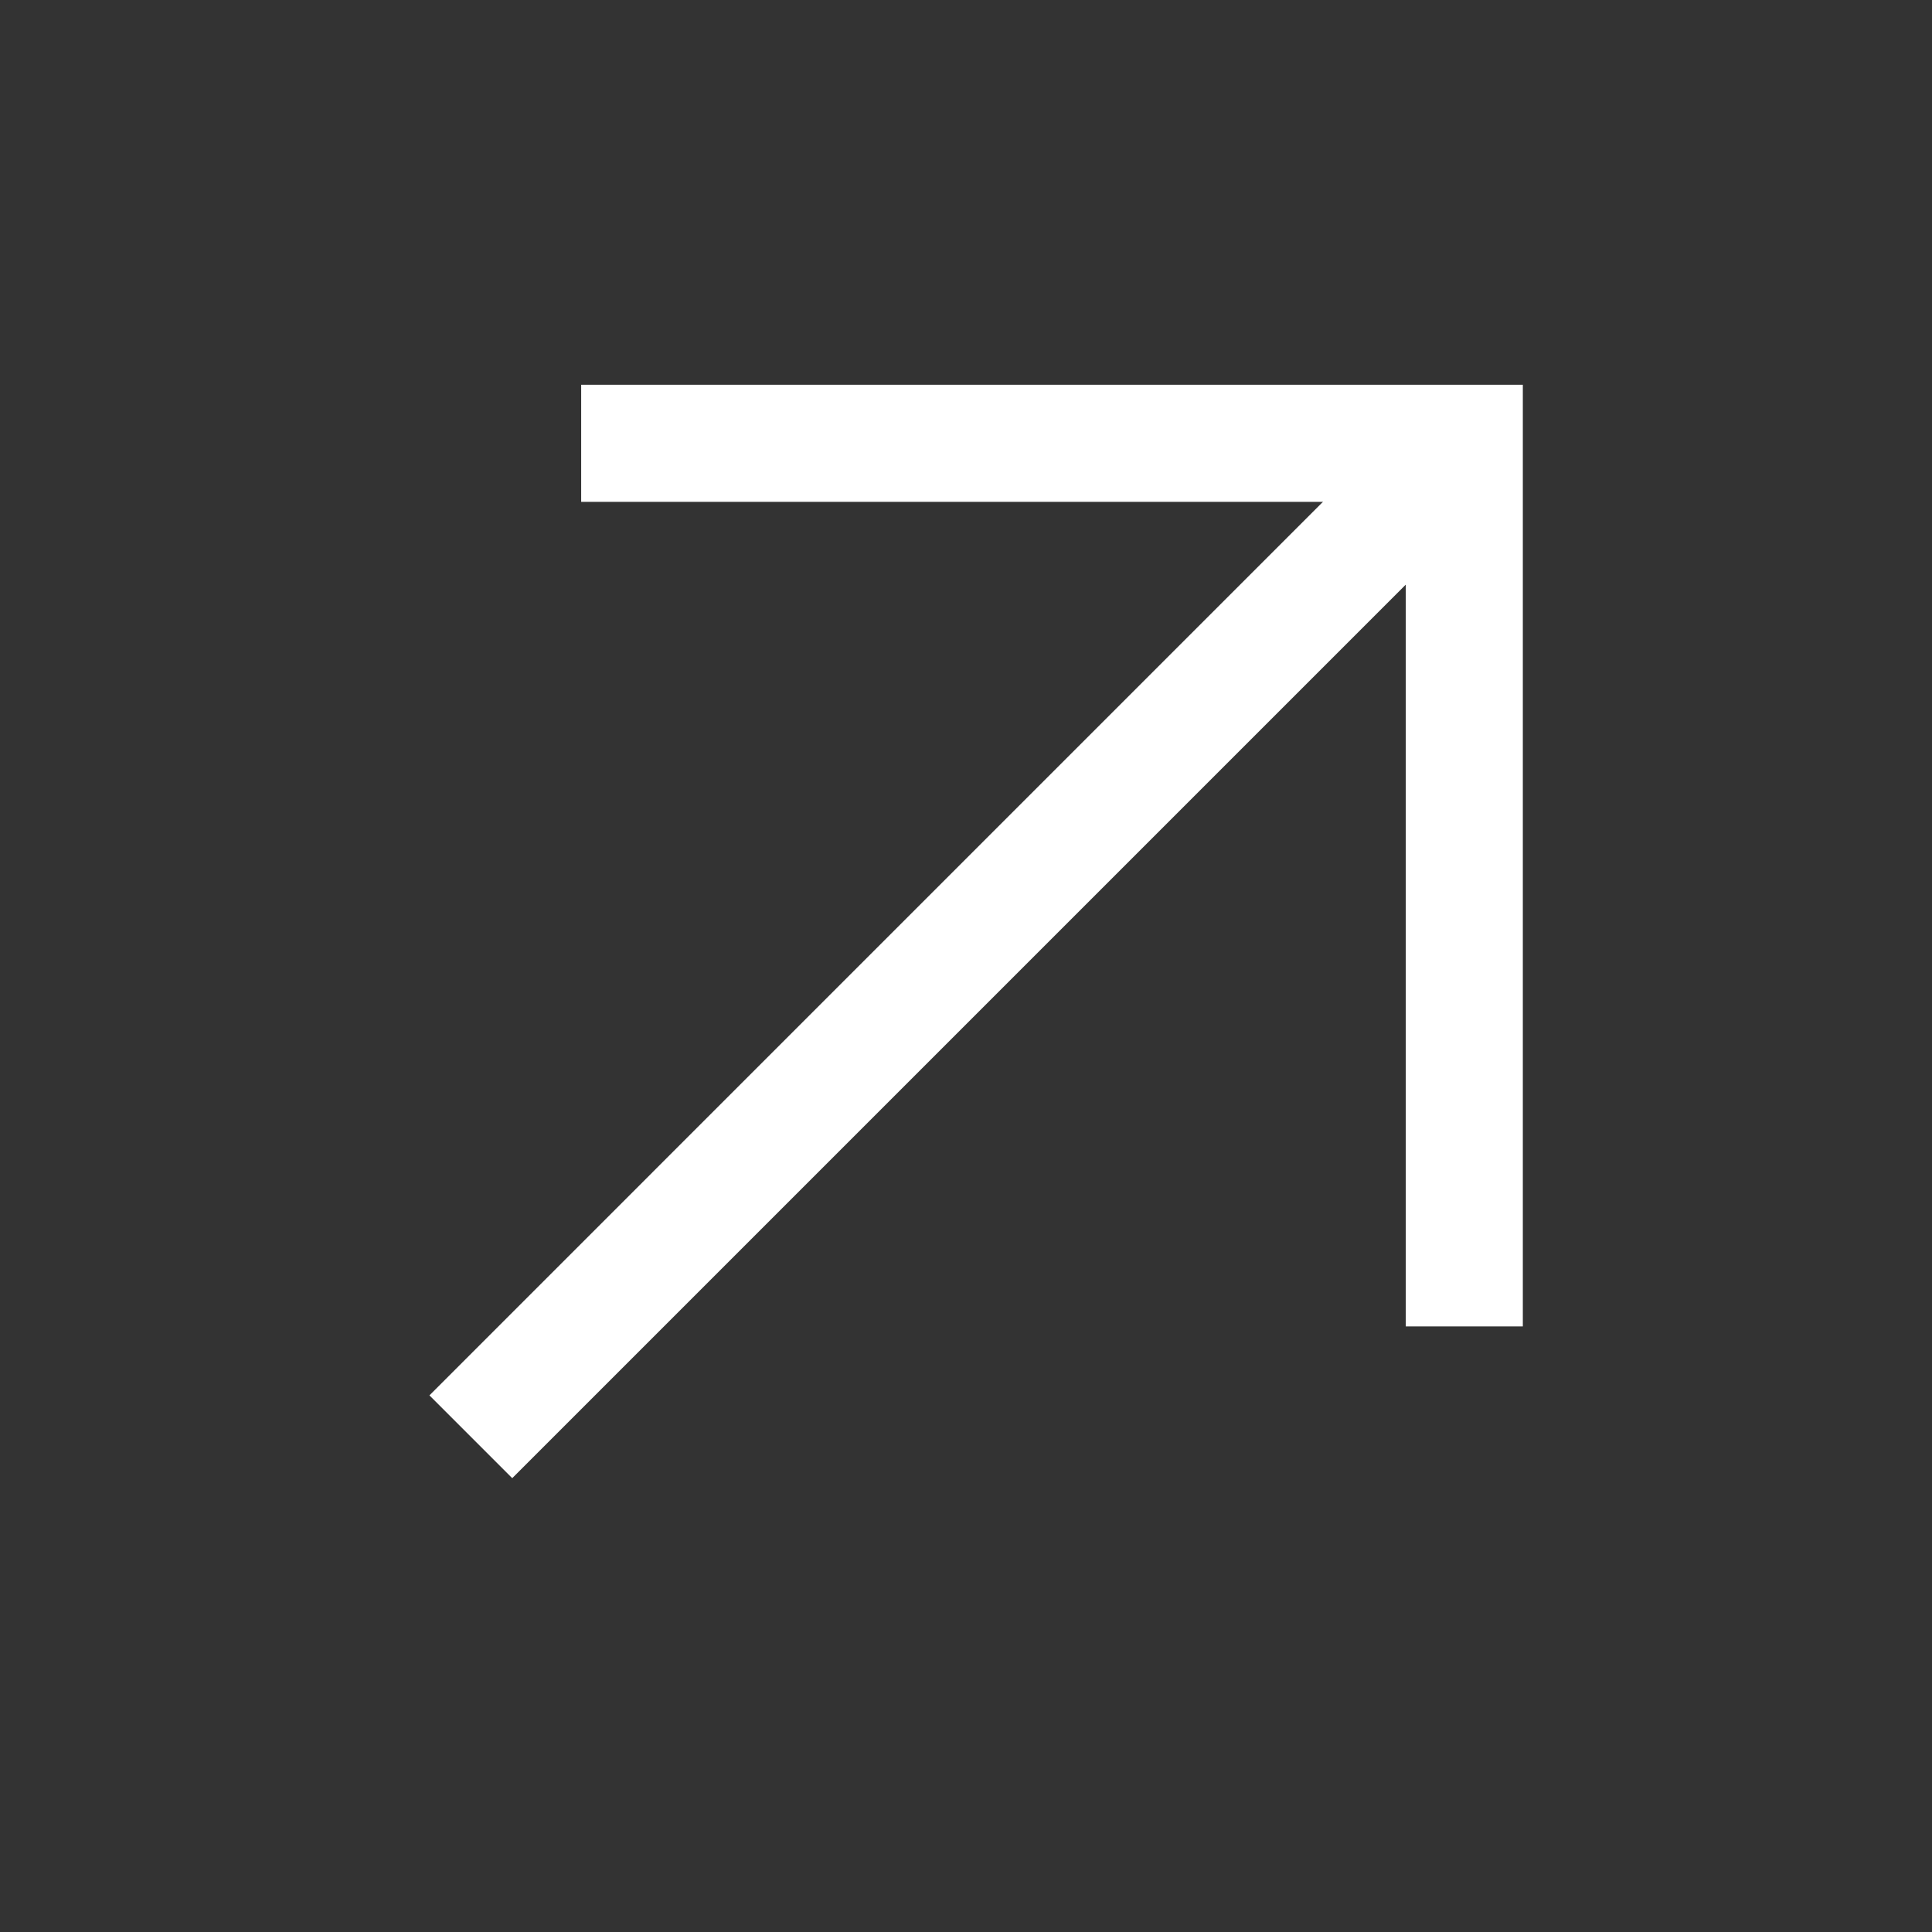
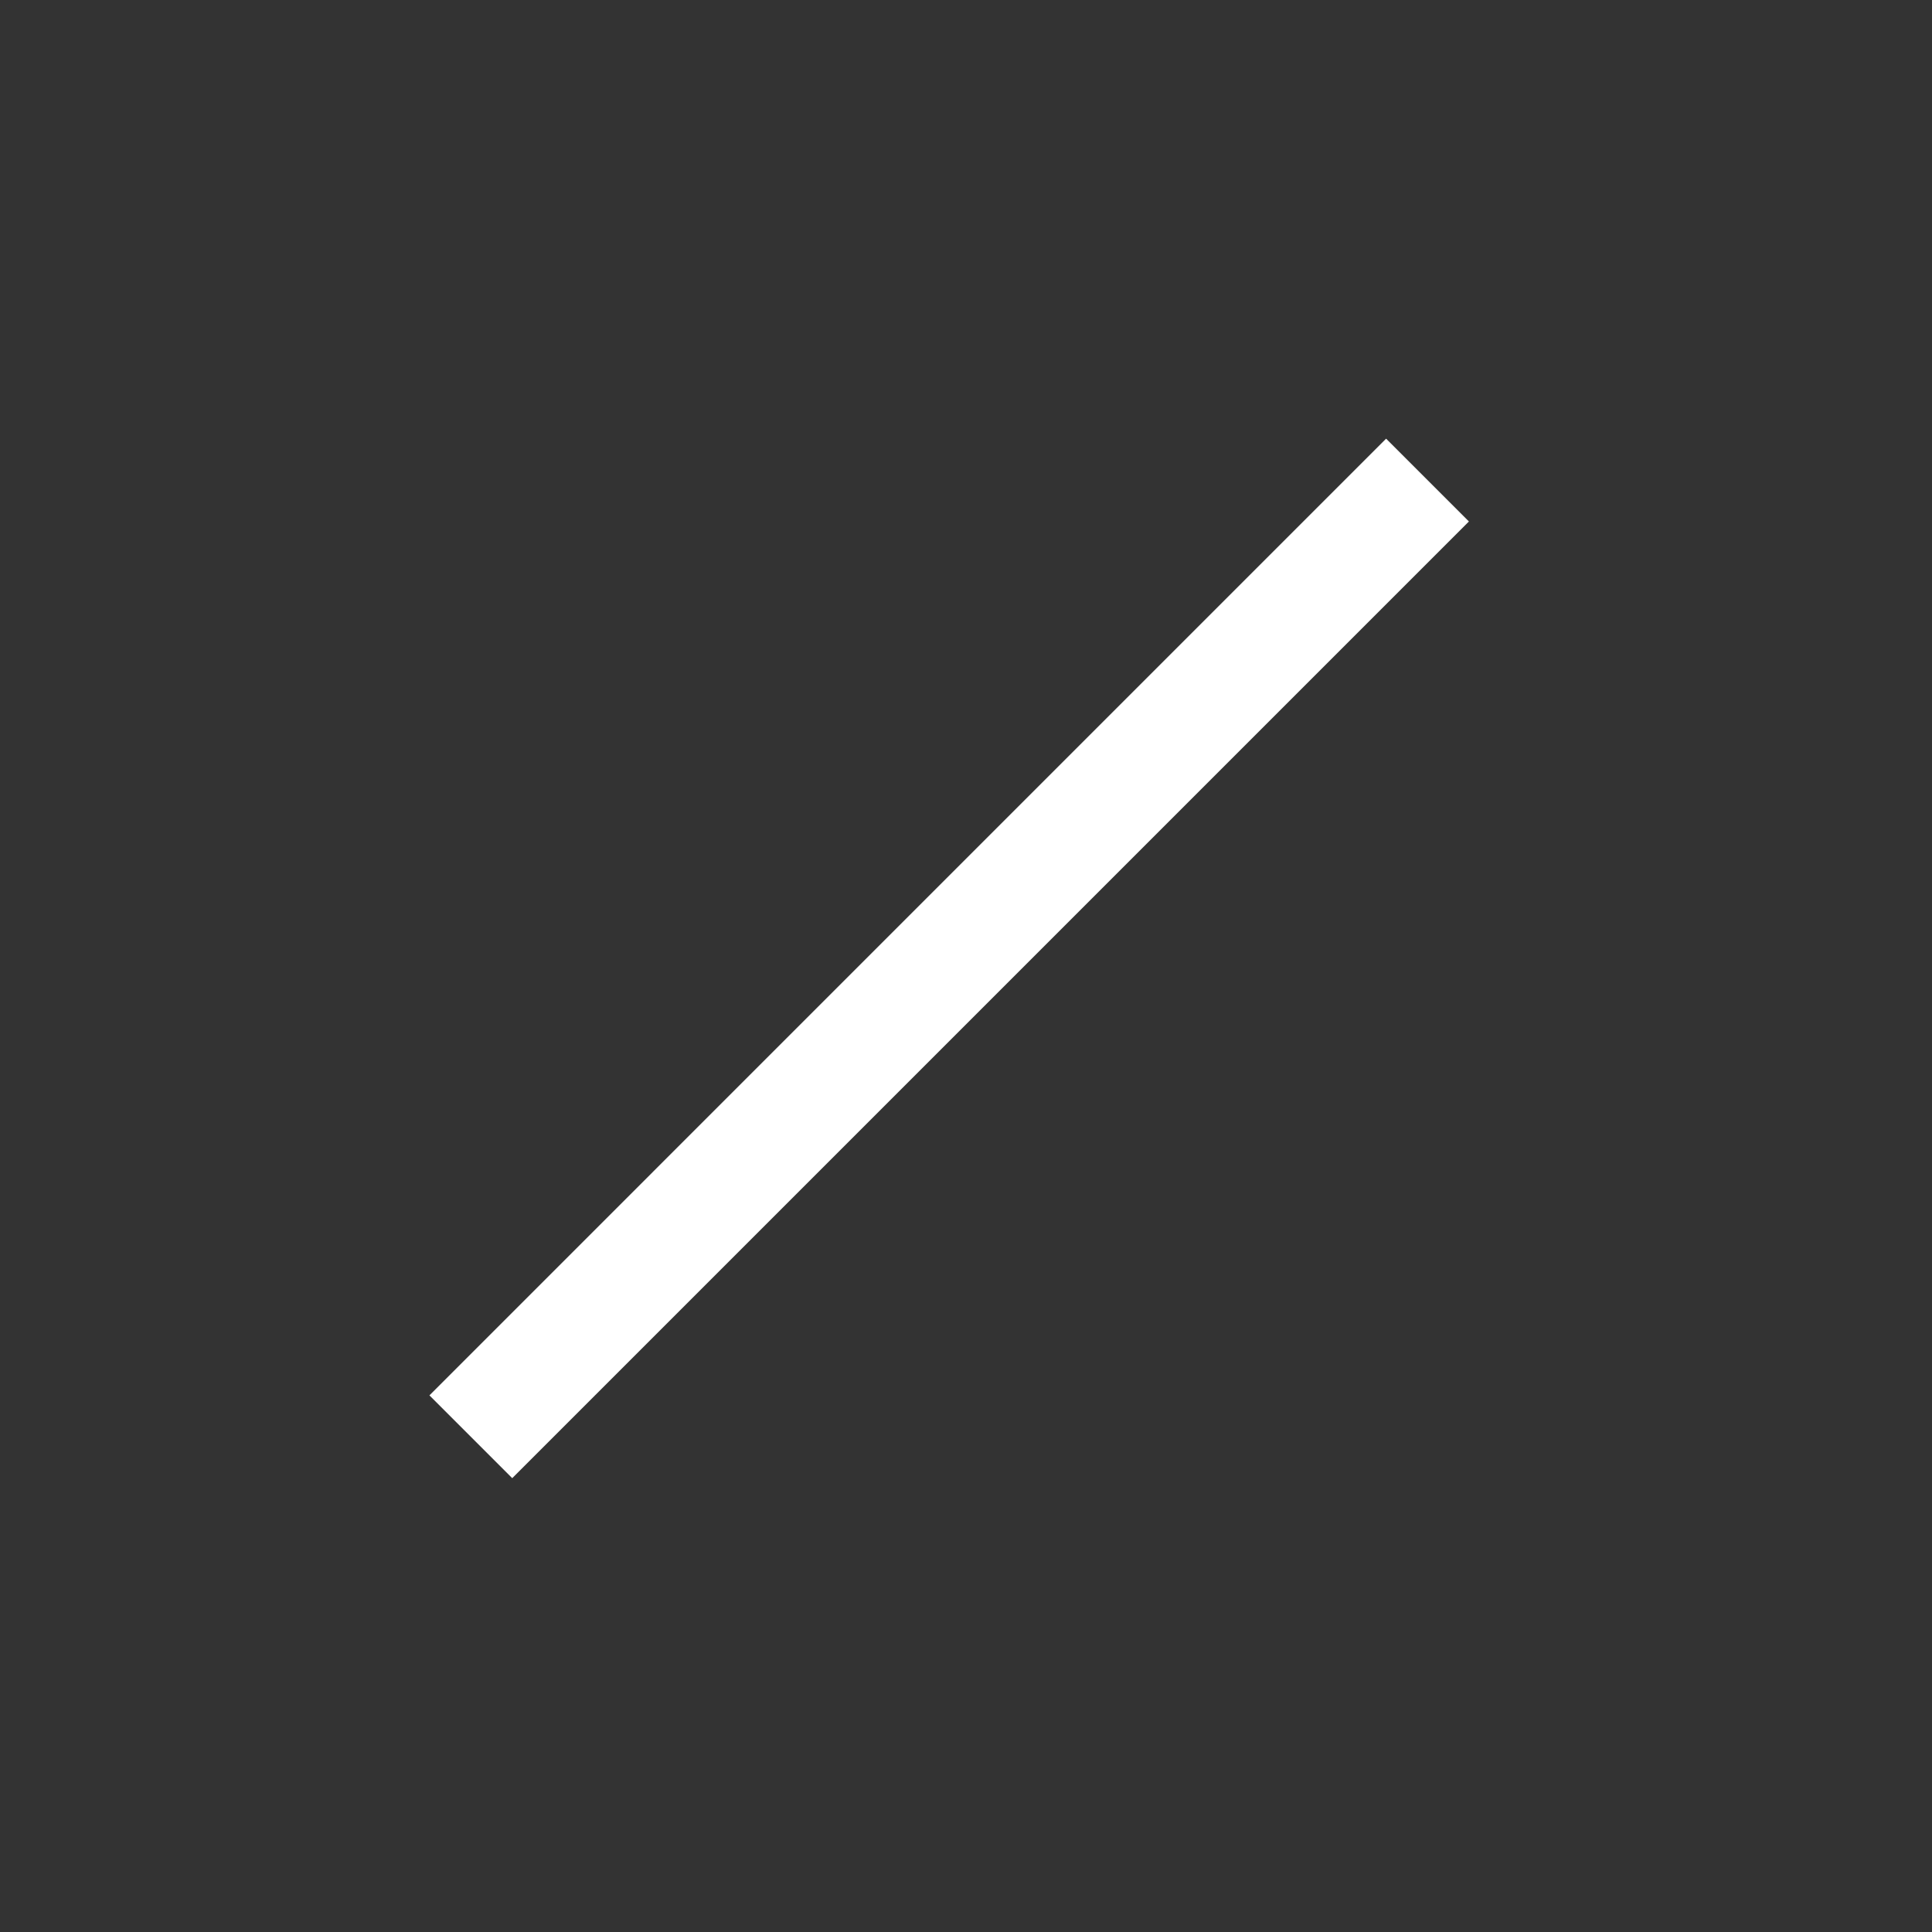
<svg xmlns="http://www.w3.org/2000/svg" width="33" height="33" viewBox="0 0 33 33" fill="none">
  <rect x="0" y="0" width="33" height="33" fill="#333333" stroke="none" />
  <path d="M8.042 24.541L24.383 8.2" stroke="white" stroke-width="2" />
-   <path d="M9.927 7.572L25.011 7.572L25.011 22.656" stroke="white" stroke-width="2" />
</svg>